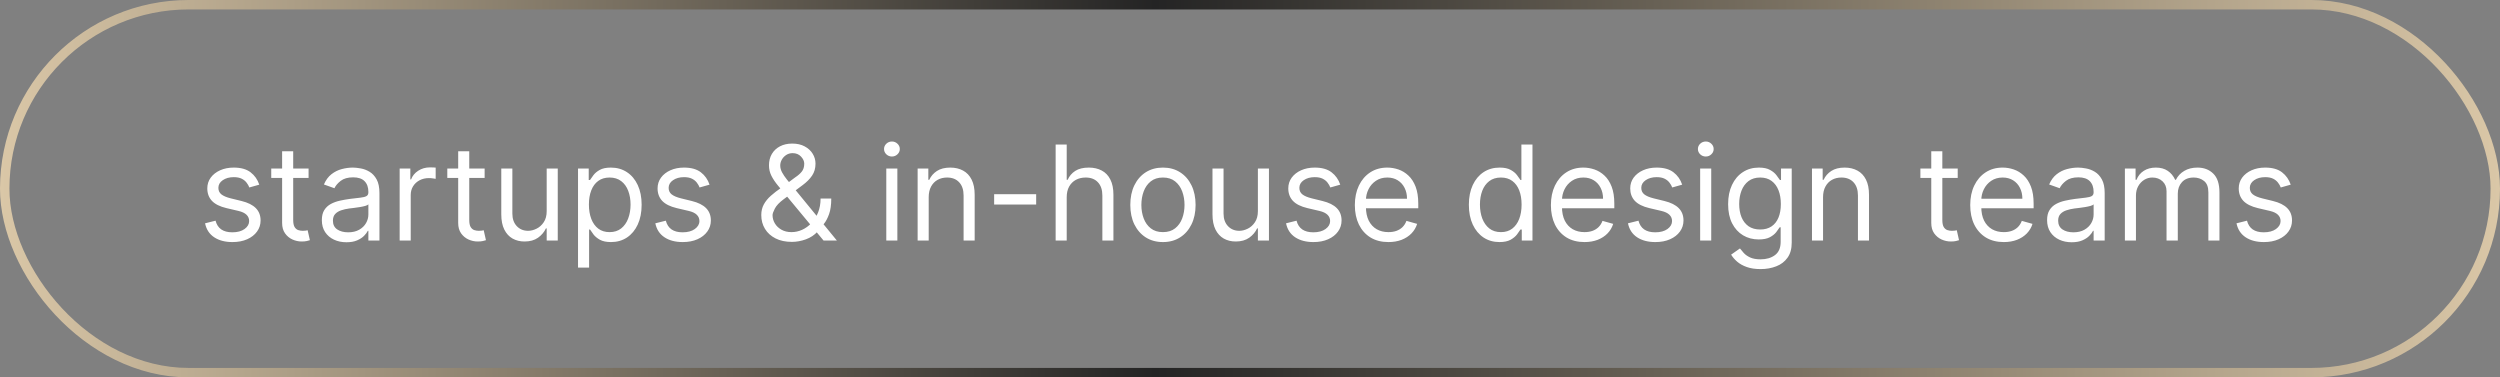
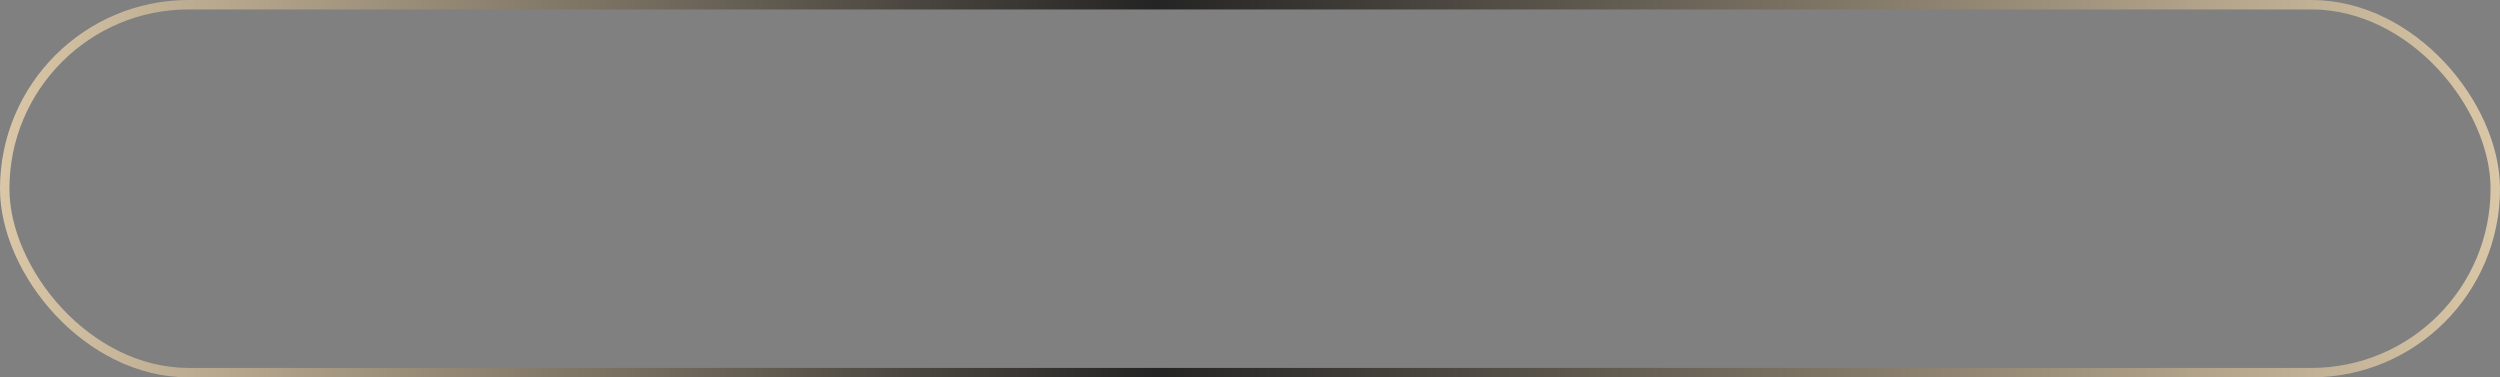
<svg xmlns="http://www.w3.org/2000/svg" width="265" height="40" viewBox="0 0 265 40" fill="none">
  <rect x="0" y="0" width="265" height="40" fill="#808080" stroke="none" />
  <rect x="0.5" y="0.5" width="264" height="39" rx="19.5" stroke="url(#paint0_linear_227_511)" />
-   <path d="M27.483 19.574L26.429 19.872C26.363 19.697 26.265 19.526 26.136 19.36C26.01 19.191 25.837 19.052 25.619 18.942C25.4 18.833 25.12 18.778 24.778 18.778C24.311 18.778 23.922 18.886 23.61 19.102C23.302 19.314 23.148 19.584 23.148 19.912C23.148 20.204 23.254 20.434 23.466 20.603C23.678 20.772 24.009 20.913 24.46 21.026L25.594 21.304C26.276 21.47 26.785 21.723 27.12 22.065C27.455 22.403 27.622 22.838 27.622 23.372C27.622 23.81 27.496 24.201 27.244 24.546C26.996 24.89 26.648 25.162 26.2 25.361C25.753 25.56 25.233 25.659 24.639 25.659C23.86 25.659 23.216 25.49 22.705 25.152C22.195 24.814 21.872 24.32 21.736 23.671L22.849 23.392C22.956 23.803 23.156 24.111 23.451 24.317C23.749 24.522 24.139 24.625 24.619 24.625C25.166 24.625 25.6 24.509 25.922 24.277C26.247 24.042 26.409 23.76 26.409 23.432C26.409 23.167 26.316 22.945 26.131 22.766C25.945 22.583 25.66 22.447 25.276 22.358L24.003 22.06C23.303 21.894 22.79 21.637 22.462 21.289C22.137 20.938 21.974 20.499 21.974 19.972C21.974 19.541 22.095 19.16 22.337 18.828C22.583 18.497 22.916 18.236 23.337 18.048C23.761 17.859 24.241 17.764 24.778 17.764C25.534 17.764 26.127 17.93 26.558 18.261C26.992 18.593 27.301 19.03 27.483 19.574ZM32.709 17.864V18.858H28.752V17.864H32.709ZM29.905 16.034H31.079V23.312C31.079 23.644 31.127 23.892 31.223 24.058C31.322 24.221 31.448 24.33 31.601 24.386C31.756 24.439 31.921 24.466 32.093 24.466C32.222 24.466 32.328 24.459 32.411 24.446C32.494 24.43 32.56 24.416 32.61 24.406L32.849 25.46C32.769 25.49 32.658 25.52 32.515 25.55C32.373 25.583 32.192 25.599 31.974 25.599C31.642 25.599 31.317 25.528 30.999 25.386C30.684 25.243 30.422 25.026 30.214 24.734C30.008 24.443 29.905 24.075 29.905 23.631V16.034ZM36.721 25.679C36.237 25.679 35.798 25.588 35.404 25.405C35.01 25.22 34.696 24.953 34.464 24.605C34.232 24.254 34.116 23.829 34.116 23.332C34.116 22.895 34.203 22.54 34.375 22.268C34.547 21.993 34.778 21.778 35.066 21.622C35.354 21.466 35.672 21.35 36.02 21.274C36.372 21.195 36.725 21.132 37.079 21.085C37.543 21.026 37.92 20.981 38.208 20.951C38.5 20.918 38.712 20.863 38.844 20.787C38.98 20.711 39.048 20.578 39.048 20.389V20.349C39.048 19.859 38.914 19.478 38.645 19.206C38.38 18.934 37.978 18.798 37.437 18.798C36.877 18.798 36.438 18.921 36.12 19.166C35.802 19.412 35.578 19.673 35.449 19.952L34.335 19.554C34.534 19.09 34.799 18.729 35.13 18.47C35.465 18.208 35.83 18.026 36.224 17.923C36.622 17.817 37.013 17.764 37.398 17.764C37.643 17.764 37.925 17.794 38.243 17.854C38.564 17.91 38.874 18.028 39.172 18.207C39.474 18.386 39.724 18.656 39.923 19.017C40.122 19.378 40.221 19.862 40.221 20.469V25.5H39.048V24.466H38.989C38.909 24.632 38.776 24.809 38.591 24.998C38.405 25.187 38.158 25.348 37.85 25.48C37.542 25.613 37.166 25.679 36.721 25.679ZM36.9 24.625C37.364 24.625 37.755 24.534 38.074 24.352C38.395 24.169 38.637 23.934 38.8 23.646C38.965 23.357 39.048 23.054 39.048 22.736V21.662C38.998 21.722 38.889 21.776 38.72 21.826C38.554 21.872 38.362 21.914 38.143 21.95C37.928 21.983 37.717 22.013 37.512 22.04C37.31 22.063 37.146 22.083 37.02 22.099C36.715 22.139 36.43 22.204 36.165 22.293C35.903 22.38 35.691 22.51 35.528 22.686C35.369 22.858 35.29 23.094 35.29 23.392C35.29 23.8 35.44 24.108 35.742 24.317C36.047 24.522 36.433 24.625 36.9 24.625ZM42.363 25.5V17.864H43.496V19.017H43.576C43.715 18.639 43.967 18.333 44.332 18.097C44.696 17.862 45.107 17.744 45.565 17.744C45.651 17.744 45.758 17.746 45.888 17.749C46.017 17.753 46.115 17.758 46.181 17.764V18.957C46.141 18.947 46.05 18.933 45.908 18.913C45.769 18.889 45.621 18.878 45.465 18.878C45.094 18.878 44.763 18.956 44.471 19.111C44.182 19.264 43.954 19.476 43.785 19.748C43.619 20.016 43.536 20.323 43.536 20.668V25.5H42.363ZM51.371 17.864V18.858H47.414V17.864H51.371ZM48.568 16.034H49.741V23.312C49.741 23.644 49.789 23.892 49.885 24.058C49.984 24.221 50.11 24.33 50.263 24.386C50.419 24.439 50.583 24.466 50.755 24.466C50.884 24.466 50.99 24.459 51.073 24.446C51.156 24.43 51.222 24.416 51.272 24.406L51.511 25.46C51.431 25.49 51.32 25.52 51.178 25.55C51.035 25.583 50.854 25.599 50.636 25.599C50.304 25.599 49.979 25.528 49.661 25.386C49.346 25.243 49.084 25.026 48.876 24.734C48.67 24.443 48.568 24.075 48.568 23.631V16.034ZM57.949 22.378V17.864H59.122V25.5H57.949V24.207H57.869C57.69 24.595 57.412 24.925 57.034 25.197C56.656 25.465 56.179 25.599 55.602 25.599C55.125 25.599 54.701 25.495 54.33 25.286C53.958 25.074 53.667 24.756 53.455 24.332C53.242 23.904 53.136 23.366 53.136 22.716V17.864H54.31V22.636C54.31 23.193 54.465 23.637 54.777 23.969C55.092 24.3 55.493 24.466 55.98 24.466C56.272 24.466 56.568 24.391 56.87 24.242C57.175 24.093 57.43 23.864 57.636 23.556C57.844 23.248 57.949 22.855 57.949 22.378ZM61.271 28.364V17.864H62.405V19.077H62.544C62.63 18.944 62.749 18.775 62.902 18.57C63.058 18.361 63.28 18.175 63.568 18.013C63.86 17.847 64.254 17.764 64.751 17.764C65.394 17.764 65.961 17.925 66.451 18.246C66.942 18.568 67.325 19.024 67.6 19.614C67.875 20.204 68.013 20.9 68.013 21.702C68.013 22.51 67.875 23.211 67.6 23.805C67.325 24.395 66.944 24.852 66.457 25.177C65.969 25.498 65.407 25.659 64.771 25.659C64.281 25.659 63.888 25.578 63.593 25.416C63.298 25.25 63.071 25.062 62.912 24.854C62.753 24.642 62.63 24.466 62.544 24.327H62.444V28.364H61.271ZM62.425 21.682C62.425 22.259 62.509 22.767 62.678 23.208C62.847 23.646 63.094 23.989 63.419 24.237C63.744 24.483 64.141 24.605 64.612 24.605C65.103 24.605 65.512 24.476 65.84 24.217C66.171 23.956 66.42 23.604 66.586 23.163C66.755 22.719 66.839 22.225 66.839 21.682C66.839 21.145 66.757 20.661 66.591 20.23C66.428 19.796 66.181 19.453 65.85 19.201C65.522 18.946 65.109 18.818 64.612 18.818C64.135 18.818 63.734 18.939 63.409 19.181C63.084 19.42 62.839 19.755 62.673 20.185C62.507 20.613 62.425 21.112 62.425 21.682ZM75.212 19.574L74.157 19.872C74.091 19.697 73.993 19.526 73.864 19.36C73.738 19.191 73.566 19.052 73.347 18.942C73.128 18.833 72.848 18.778 72.507 18.778C72.04 18.778 71.65 18.886 71.339 19.102C71.03 19.314 70.876 19.584 70.876 19.912C70.876 20.204 70.982 20.434 71.194 20.603C71.406 20.772 71.738 20.913 72.189 21.026L73.322 21.304C74.005 21.47 74.514 21.723 74.849 22.065C75.183 22.403 75.351 22.838 75.351 23.372C75.351 23.81 75.225 24.201 74.973 24.546C74.724 24.89 74.376 25.162 73.929 25.361C73.481 25.56 72.961 25.659 72.368 25.659C71.589 25.659 70.944 25.49 70.434 25.152C69.923 24.814 69.6 24.32 69.464 23.671L70.578 23.392C70.684 23.803 70.885 24.111 71.18 24.317C71.478 24.522 71.867 24.625 72.348 24.625C72.895 24.625 73.329 24.509 73.65 24.277C73.975 24.042 74.138 23.76 74.138 23.432C74.138 23.167 74.045 22.945 73.859 22.766C73.674 22.583 73.389 22.447 73.004 22.358L71.731 22.06C71.032 21.894 70.518 21.637 70.19 21.289C69.865 20.938 69.703 20.499 69.703 19.972C69.703 19.541 69.824 19.16 70.066 18.828C70.311 18.497 70.644 18.236 71.065 18.048C71.489 17.859 71.97 17.764 72.507 17.764C73.263 17.764 73.856 17.93 74.287 18.261C74.721 18.593 75.029 19.03 75.212 19.574ZM83.938 25.639C83.268 25.639 82.692 25.517 82.208 25.271C81.724 25.026 81.351 24.69 81.089 24.262C80.827 23.834 80.696 23.346 80.696 22.796C80.696 22.371 80.786 21.995 80.965 21.667C81.147 21.335 81.397 21.029 81.716 20.747C82.037 20.462 82.407 20.177 82.824 19.892L84.296 18.798C84.584 18.609 84.814 18.407 84.987 18.192C85.162 17.976 85.25 17.695 85.25 17.347C85.25 17.088 85.136 16.838 84.907 16.596C84.682 16.354 84.385 16.233 84.017 16.233C83.759 16.233 83.53 16.299 83.331 16.432C83.136 16.561 82.982 16.727 82.869 16.929C82.76 17.128 82.705 17.333 82.705 17.546C82.705 17.784 82.769 18.026 82.899 18.271C83.031 18.513 83.199 18.762 83.401 19.017C83.606 19.269 83.819 19.527 84.037 19.793L88.711 25.5H87.299L83.441 20.847C83.083 20.416 82.758 20.025 82.466 19.673C82.175 19.322 81.943 18.976 81.77 18.634C81.598 18.293 81.512 17.923 81.512 17.526C81.512 17.068 81.613 16.667 81.815 16.322C82.02 15.974 82.307 15.704 82.675 15.512C83.046 15.316 83.481 15.219 83.978 15.219C84.488 15.219 84.927 15.318 85.295 15.517C85.663 15.713 85.946 15.973 86.145 16.298C86.344 16.619 86.444 16.969 86.444 17.347C86.444 17.834 86.323 18.256 86.081 18.614C85.839 18.972 85.509 19.305 85.091 19.614L83.063 21.125C82.606 21.463 82.296 21.791 82.133 22.109C81.971 22.428 81.89 22.656 81.89 22.796C81.89 23.114 81.972 23.41 82.138 23.685C82.304 23.96 82.537 24.183 82.839 24.352C83.141 24.521 83.494 24.605 83.898 24.605C84.283 24.605 84.657 24.524 85.022 24.361C85.386 24.196 85.716 23.957 86.011 23.646C86.309 23.334 86.545 22.959 86.717 22.522C86.893 22.084 86.981 21.592 86.981 21.046H88.114C88.114 21.722 88.036 22.273 87.88 22.701C87.725 23.129 87.549 23.463 87.353 23.705C87.158 23.947 87 24.128 86.881 24.247C86.841 24.297 86.805 24.347 86.772 24.396C86.739 24.446 86.702 24.496 86.662 24.546C86.334 24.913 85.92 25.188 85.419 25.371C84.919 25.55 84.425 25.639 83.938 25.639ZM93.947 25.5V17.864H95.12V25.5H93.947ZM94.543 16.591C94.315 16.591 94.118 16.513 93.952 16.357C93.79 16.201 93.708 16.014 93.708 15.796C93.708 15.577 93.79 15.389 93.952 15.234C94.118 15.078 94.315 15 94.543 15C94.772 15 94.968 15.078 95.13 15.234C95.296 15.389 95.379 15.577 95.379 15.796C95.379 16.014 95.296 16.201 95.13 16.357C94.968 16.513 94.772 16.591 94.543 16.591ZM98.442 20.906V25.5H97.269V17.864H98.403V19.057H98.502C98.681 18.669 98.953 18.358 99.317 18.122C99.682 17.884 100.153 17.764 100.729 17.764C101.246 17.764 101.699 17.87 102.087 18.082C102.474 18.291 102.776 18.609 102.991 19.037C103.207 19.461 103.315 19.998 103.315 20.648V25.5H102.141V20.727C102.141 20.127 101.986 19.66 101.674 19.325C101.362 18.987 100.935 18.818 100.391 18.818C100.017 18.818 99.682 18.899 99.387 19.062C99.095 19.224 98.865 19.461 98.696 19.773C98.527 20.084 98.442 20.462 98.442 20.906ZM109.834 20.588V21.682H105.379V20.588H109.834ZM113.071 20.906V25.5H111.898V15.318H113.071V19.057H113.171C113.35 18.662 113.618 18.349 113.976 18.117C114.337 17.882 114.818 17.764 115.418 17.764C115.938 17.764 116.394 17.869 116.785 18.077C117.176 18.283 117.48 18.599 117.695 19.027C117.914 19.451 118.023 19.991 118.023 20.648V25.5H116.85V20.727C116.85 20.121 116.692 19.652 116.377 19.32C116.066 18.986 115.633 18.818 115.08 18.818C114.695 18.818 114.351 18.899 114.046 19.062C113.744 19.224 113.506 19.461 113.33 19.773C113.158 20.084 113.071 20.462 113.071 20.906ZM123.272 25.659C122.582 25.659 121.978 25.495 121.457 25.167C120.94 24.839 120.536 24.38 120.244 23.79C119.956 23.2 119.812 22.51 119.812 21.722C119.812 20.926 119.956 20.232 120.244 19.639C120.536 19.045 120.94 18.584 121.457 18.256C121.978 17.928 122.582 17.764 123.272 17.764C123.961 17.764 124.564 17.928 125.081 18.256C125.602 18.584 126.006 19.045 126.295 19.639C126.586 20.232 126.732 20.926 126.732 21.722C126.732 22.51 126.586 23.2 126.295 23.79C126.006 24.38 125.602 24.839 125.081 25.167C124.564 25.495 123.961 25.659 123.272 25.659ZM123.272 24.605C123.796 24.605 124.226 24.471 124.564 24.202C124.903 23.934 125.153 23.581 125.315 23.143C125.478 22.706 125.559 22.232 125.559 21.722C125.559 21.211 125.478 20.736 125.315 20.295C125.153 19.854 124.903 19.498 124.564 19.226C124.226 18.954 123.796 18.818 123.272 18.818C122.748 18.818 122.317 18.954 121.979 19.226C121.641 19.498 121.391 19.854 121.229 20.295C121.066 20.736 120.985 21.211 120.985 21.722C120.985 22.232 121.066 22.706 121.229 23.143C121.391 23.581 121.641 23.934 121.979 24.202C122.317 24.471 122.748 24.605 123.272 24.605ZM133.336 22.378V17.864H134.509V25.5H133.336V24.207H133.256C133.077 24.595 132.799 24.925 132.421 25.197C132.043 25.465 131.566 25.599 130.989 25.599C130.512 25.599 130.087 25.495 129.716 25.286C129.345 25.074 129.053 24.756 128.841 24.332C128.629 23.904 128.523 23.366 128.523 22.716V17.864H129.696V22.636C129.696 23.193 129.852 23.637 130.164 23.969C130.479 24.3 130.88 24.466 131.367 24.466C131.658 24.466 131.955 24.391 132.257 24.242C132.562 24.093 132.817 23.864 133.022 23.556C133.231 23.248 133.336 22.855 133.336 22.378ZM142.067 19.574L141.013 19.872C140.947 19.697 140.849 19.526 140.72 19.36C140.594 19.191 140.421 19.052 140.203 18.942C139.984 18.833 139.704 18.778 139.362 18.778C138.895 18.778 138.506 18.886 138.194 19.102C137.886 19.314 137.732 19.584 137.732 19.912C137.732 20.204 137.838 20.434 138.05 20.603C138.262 20.772 138.593 20.913 139.044 21.026L140.178 21.304C140.86 21.47 141.369 21.723 141.704 22.065C142.039 22.403 142.206 22.838 142.206 23.372C142.206 23.81 142.08 24.201 141.828 24.546C141.58 24.89 141.232 25.162 140.784 25.361C140.337 25.56 139.816 25.659 139.223 25.659C138.444 25.659 137.8 25.49 137.289 25.152C136.779 24.814 136.456 24.32 136.32 23.671L137.433 23.392C137.539 23.803 137.74 24.111 138.035 24.317C138.333 24.522 138.723 24.625 139.203 24.625C139.75 24.625 140.184 24.509 140.506 24.277C140.831 24.042 140.993 23.76 140.993 23.432C140.993 23.167 140.9 22.945 140.715 22.766C140.529 22.583 140.244 22.447 139.86 22.358L138.587 22.06C137.887 21.894 137.374 21.637 137.046 21.289C136.721 20.938 136.558 20.499 136.558 19.972C136.558 19.541 136.679 19.16 136.921 18.828C137.167 18.497 137.5 18.236 137.921 18.048C138.345 17.859 138.825 17.764 139.362 17.764C140.118 17.764 140.711 17.93 141.142 18.261C141.576 18.593 141.885 19.03 142.067 19.574ZM147.174 25.659C146.438 25.659 145.804 25.497 145.27 25.172C144.74 24.844 144.33 24.386 144.042 23.8C143.757 23.21 143.614 22.524 143.614 21.741C143.614 20.959 143.757 20.27 144.042 19.673C144.33 19.073 144.731 18.606 145.245 18.271C145.762 17.933 146.365 17.764 147.055 17.764C147.452 17.764 147.845 17.831 148.233 17.963C148.621 18.096 148.974 18.311 149.292 18.609C149.61 18.904 149.864 19.296 150.053 19.783C150.241 20.27 150.336 20.87 150.336 21.582V22.079H144.45V21.065H149.143C149.143 20.634 149.057 20.25 148.884 19.912C148.715 19.574 148.473 19.307 148.158 19.111C147.847 18.916 147.479 18.818 147.055 18.818C146.587 18.818 146.183 18.934 145.842 19.166C145.504 19.395 145.243 19.693 145.061 20.061C144.879 20.429 144.788 20.823 144.788 21.244V21.921C144.788 22.497 144.887 22.986 145.086 23.387C145.288 23.785 145.568 24.088 145.926 24.297C146.284 24.502 146.7 24.605 147.174 24.605C147.482 24.605 147.761 24.562 148.009 24.476C148.261 24.386 148.478 24.254 148.661 24.078C148.843 23.899 148.984 23.677 149.083 23.412L150.217 23.73C150.097 24.115 149.897 24.453 149.615 24.744C149.333 25.033 148.985 25.258 148.571 25.421C148.157 25.579 147.691 25.659 147.174 25.659ZM158.942 25.659C158.305 25.659 157.744 25.498 157.256 25.177C156.769 24.852 156.388 24.395 156.113 23.805C155.838 23.211 155.7 22.51 155.7 21.702C155.7 20.9 155.838 20.204 156.113 19.614C156.388 19.024 156.771 18.568 157.261 18.246C157.752 17.925 158.319 17.764 158.962 17.764C159.459 17.764 159.852 17.847 160.14 18.013C160.432 18.175 160.654 18.361 160.806 18.57C160.962 18.775 161.083 18.944 161.169 19.077H161.268V15.318H162.442V25.5H161.308V24.327H161.169C161.083 24.466 160.96 24.642 160.801 24.854C160.642 25.062 160.415 25.25 160.12 25.416C159.825 25.578 159.432 25.659 158.942 25.659ZM159.101 24.605C159.571 24.605 159.969 24.483 160.294 24.237C160.619 23.989 160.866 23.646 161.035 23.208C161.204 22.767 161.288 22.259 161.288 21.682C161.288 21.112 161.205 20.613 161.04 20.185C160.874 19.755 160.629 19.42 160.304 19.181C159.979 18.939 159.578 18.818 159.101 18.818C158.604 18.818 158.189 18.946 157.858 19.201C157.53 19.453 157.283 19.796 157.117 20.23C156.955 20.661 156.874 21.145 156.874 21.682C156.874 22.225 156.956 22.719 157.122 23.163C157.291 23.604 157.54 23.956 157.868 24.217C158.199 24.476 158.61 24.605 159.101 24.605ZM167.955 25.659C167.219 25.659 166.585 25.497 166.051 25.172C165.521 24.844 165.112 24.386 164.823 23.8C164.538 23.21 164.396 22.524 164.396 21.741C164.396 20.959 164.538 20.27 164.823 19.673C165.112 19.073 165.513 18.606 166.026 18.271C166.543 17.933 167.147 17.764 167.836 17.764C168.234 17.764 168.626 17.831 169.014 17.963C169.402 18.096 169.755 18.311 170.073 18.609C170.391 18.904 170.645 19.296 170.834 19.783C171.023 20.27 171.117 20.87 171.117 21.582V22.079H165.231V21.065H169.924C169.924 20.634 169.838 20.25 169.665 19.912C169.496 19.574 169.254 19.307 168.94 19.111C168.628 18.916 168.26 18.818 167.836 18.818C167.369 18.818 166.964 18.934 166.623 19.166C166.285 19.395 166.025 19.693 165.842 20.061C165.66 20.429 165.569 20.823 165.569 21.244V21.921C165.569 22.497 165.668 22.986 165.867 23.387C166.069 23.785 166.349 24.088 166.707 24.297C167.065 24.502 167.481 24.605 167.955 24.605C168.263 24.605 168.542 24.562 168.79 24.476C169.042 24.386 169.259 24.254 169.442 24.078C169.624 23.899 169.765 23.677 169.864 23.412L170.998 23.73C170.879 24.115 170.678 24.453 170.396 24.744C170.115 25.033 169.767 25.258 169.352 25.421C168.938 25.579 168.472 25.659 167.955 25.659ZM178.311 19.574L177.257 19.872C177.191 19.697 177.093 19.526 176.964 19.36C176.838 19.191 176.665 19.052 176.447 18.942C176.228 18.833 175.948 18.778 175.607 18.778C175.139 18.778 174.75 18.886 174.438 19.102C174.13 19.314 173.976 19.584 173.976 19.912C173.976 20.204 174.082 20.434 174.294 20.603C174.506 20.772 174.838 20.913 175.288 21.026L176.422 21.304C177.105 21.47 177.613 21.723 177.948 22.065C178.283 22.403 178.45 22.838 178.45 23.372C178.45 23.81 178.324 24.201 178.072 24.546C177.824 24.89 177.476 25.162 177.028 25.361C176.581 25.56 176.061 25.659 175.467 25.659C174.688 25.659 174.044 25.49 173.533 25.152C173.023 24.814 172.7 24.32 172.564 23.671L173.678 23.392C173.784 23.803 173.984 24.111 174.279 24.317C174.577 24.522 174.967 24.625 175.447 24.625C175.994 24.625 176.429 24.509 176.75 24.277C177.075 24.042 177.237 23.76 177.237 23.432C177.237 23.167 177.144 22.945 176.959 22.766C176.773 22.583 176.488 22.447 176.104 22.358L174.831 22.06C174.132 21.894 173.618 21.637 173.29 21.289C172.965 20.938 172.803 20.499 172.803 19.972C172.803 19.541 172.924 19.16 173.165 18.828C173.411 18.497 173.744 18.236 174.165 18.048C174.589 17.859 175.07 17.764 175.607 17.764C176.362 17.764 176.955 17.93 177.386 18.261C177.821 18.593 178.129 19.03 178.311 19.574ZM180.216 25.5V17.864H181.39V25.5H180.216ZM180.813 16.591C180.584 16.591 180.387 16.513 180.221 16.357C180.059 16.201 179.978 16.014 179.978 15.796C179.978 15.577 180.059 15.389 180.221 15.234C180.387 15.078 180.584 15 180.813 15C181.042 15 181.237 15.078 181.4 15.234C181.565 15.389 181.648 15.577 181.648 15.796C181.648 16.014 181.565 16.201 181.4 16.357C181.237 16.513 181.042 16.591 180.813 16.591ZM186.621 28.523C186.054 28.523 185.567 28.45 185.159 28.304C184.752 28.162 184.412 27.973 184.14 27.737C183.872 27.505 183.658 27.257 183.499 26.991L184.434 26.335C184.54 26.474 184.674 26.634 184.836 26.812C184.999 26.995 185.221 27.152 185.502 27.285C185.788 27.421 186.16 27.489 186.621 27.489C187.238 27.489 187.746 27.34 188.147 27.041C188.548 26.743 188.749 26.276 188.749 25.639V24.088H188.65C188.563 24.227 188.441 24.4 188.282 24.605C188.126 24.807 187.9 24.988 187.605 25.147C187.314 25.303 186.919 25.381 186.422 25.381C185.806 25.381 185.252 25.235 184.762 24.943C184.275 24.651 183.888 24.227 183.603 23.671C183.322 23.114 183.181 22.438 183.181 21.642C183.181 20.86 183.318 20.179 183.593 19.599C183.868 19.015 184.251 18.565 184.742 18.246C185.232 17.925 185.799 17.764 186.442 17.764C186.939 17.764 187.334 17.847 187.625 18.013C187.92 18.175 188.146 18.361 188.301 18.57C188.461 18.775 188.583 18.944 188.669 19.077H188.789V17.864H189.922V25.719C189.922 26.375 189.773 26.909 189.475 27.32C189.18 27.734 188.782 28.037 188.282 28.229C187.784 28.425 187.231 28.523 186.621 28.523ZM186.581 24.327C187.052 24.327 187.45 24.219 187.775 24.004C188.099 23.788 188.346 23.478 188.515 23.074C188.684 22.669 188.769 22.186 188.769 21.622C188.769 21.072 188.686 20.586 188.52 20.166C188.355 19.745 188.109 19.415 187.784 19.176C187.46 18.938 187.059 18.818 186.581 18.818C186.084 18.818 185.67 18.944 185.338 19.196C185.01 19.448 184.763 19.786 184.598 20.21C184.435 20.634 184.354 21.105 184.354 21.622C184.354 22.152 184.437 22.621 184.603 23.029C184.772 23.433 185.02 23.752 185.348 23.984C185.68 24.212 186.091 24.327 186.581 24.327ZM193.243 20.906V25.5H192.07V17.864H193.203V19.057H193.303C193.482 18.669 193.754 18.358 194.118 18.122C194.483 17.884 194.953 17.764 195.53 17.764C196.047 17.764 196.5 17.87 196.887 18.082C197.275 18.291 197.577 18.609 197.792 19.037C198.008 19.461 198.115 19.998 198.115 20.648V25.5H196.942V20.727C196.942 20.127 196.786 19.66 196.475 19.325C196.163 18.987 195.736 18.818 195.192 18.818C194.818 18.818 194.483 18.899 194.188 19.062C193.896 19.224 193.666 19.461 193.497 19.773C193.328 20.084 193.243 20.462 193.243 20.906ZM207.518 17.864V18.858H203.561V17.864H207.518ZM204.714 16.034H205.887V23.312C205.887 23.644 205.935 23.892 206.031 24.058C206.131 24.221 206.257 24.33 206.409 24.386C206.565 24.439 206.729 24.466 206.901 24.466C207.031 24.466 207.137 24.459 207.22 24.446C207.302 24.43 207.369 24.416 207.419 24.406L207.657 25.46C207.578 25.49 207.467 25.52 207.324 25.55C207.182 25.583 207.001 25.599 206.782 25.599C206.451 25.599 206.126 25.528 205.808 25.386C205.493 25.243 205.231 25.026 205.022 24.734C204.817 24.443 204.714 24.075 204.714 23.631V16.034ZM212.403 25.659C211.667 25.659 211.032 25.497 210.498 25.172C209.968 24.844 209.559 24.386 209.27 23.8C208.985 23.21 208.843 22.524 208.843 21.741C208.843 20.959 208.985 20.27 209.27 19.673C209.559 19.073 209.96 18.606 210.474 18.271C210.991 17.933 211.594 17.764 212.283 17.764C212.681 17.764 213.074 17.831 213.461 17.963C213.849 18.096 214.202 18.311 214.52 18.609C214.839 18.904 215.092 19.296 215.281 19.783C215.47 20.27 215.564 20.87 215.564 21.582V22.079H209.678V21.065H214.371C214.371 20.634 214.285 20.25 214.113 19.912C213.944 19.574 213.702 19.307 213.387 19.111C213.075 18.916 212.707 18.818 212.283 18.818C211.816 18.818 211.412 18.934 211.07 19.166C210.732 19.395 210.472 19.693 210.29 20.061C210.107 20.429 210.016 20.823 210.016 21.244V21.921C210.016 22.497 210.116 22.986 210.314 23.387C210.517 23.785 210.797 24.088 211.155 24.297C211.513 24.502 211.929 24.605 212.403 24.605C212.711 24.605 212.989 24.562 213.238 24.476C213.49 24.386 213.707 24.254 213.889 24.078C214.071 23.899 214.212 23.677 214.312 23.412L215.445 23.73C215.326 24.115 215.125 24.453 214.844 24.744C214.562 25.033 214.214 25.258 213.8 25.421C213.385 25.579 212.92 25.659 212.403 25.659ZM219.596 25.679C219.113 25.679 218.673 25.588 218.279 25.405C217.885 25.22 217.571 24.953 217.339 24.605C217.107 24.254 216.991 23.829 216.991 23.332C216.991 22.895 217.077 22.54 217.25 22.268C217.422 21.993 217.653 21.778 217.941 21.622C218.229 21.466 218.547 21.35 218.895 21.274C219.247 21.195 219.6 21.132 219.954 21.085C220.418 21.026 220.795 20.981 221.083 20.951C221.375 20.918 221.587 20.863 221.719 20.787C221.855 20.711 221.923 20.578 221.923 20.389V20.349C221.923 19.859 221.789 19.478 221.52 19.206C221.255 18.934 220.853 18.798 220.312 18.798C219.752 18.798 219.313 18.921 218.995 19.166C218.677 19.412 218.453 19.673 218.324 19.952L217.21 19.554C217.409 19.09 217.674 18.729 218.006 18.47C218.34 18.208 218.705 18.026 219.099 17.923C219.497 17.817 219.888 17.764 220.273 17.764C220.518 17.764 220.8 17.794 221.118 17.854C221.439 17.91 221.749 18.028 222.047 18.207C222.349 18.386 222.599 18.656 222.798 19.017C222.997 19.378 223.096 19.862 223.096 20.469V25.5H221.923V24.466H221.863C221.784 24.632 221.651 24.809 221.466 24.998C221.28 25.187 221.033 25.348 220.725 25.48C220.417 25.613 220.041 25.679 219.596 25.679ZM219.775 24.625C220.239 24.625 220.631 24.534 220.949 24.352C221.27 24.169 221.512 23.934 221.675 23.646C221.84 23.357 221.923 23.054 221.923 22.736V21.662C221.873 21.722 221.764 21.776 221.595 21.826C221.429 21.872 221.237 21.914 221.018 21.95C220.803 21.983 220.592 22.013 220.387 22.04C220.185 22.063 220.021 22.083 219.895 22.099C219.59 22.139 219.305 22.204 219.04 22.293C218.778 22.38 218.566 22.51 218.403 22.686C218.244 22.858 218.165 23.094 218.165 23.392C218.165 23.8 218.315 24.108 218.617 24.317C218.922 24.522 219.308 24.625 219.775 24.625ZM225.238 25.5V17.864H226.371V19.057H226.471C226.63 18.649 226.887 18.333 227.241 18.107C227.596 17.879 228.022 17.764 228.519 17.764C229.023 17.764 229.442 17.879 229.777 18.107C230.115 18.333 230.379 18.649 230.567 19.057H230.647C230.843 18.662 231.136 18.349 231.527 18.117C231.918 17.882 232.387 17.764 232.934 17.764C233.617 17.764 234.175 17.978 234.609 18.405C235.044 18.83 235.261 19.491 235.261 20.389V25.5H234.087V20.389C234.087 19.826 233.933 19.423 233.625 19.181C233.317 18.939 232.954 18.818 232.536 18.818C231.999 18.818 231.583 18.981 231.288 19.305C230.993 19.627 230.846 20.035 230.846 20.528V25.5H229.653V20.27C229.653 19.836 229.512 19.486 229.23 19.221C228.948 18.952 228.585 18.818 228.141 18.818C227.836 18.818 227.551 18.899 227.286 19.062C227.024 19.224 226.812 19.45 226.65 19.738C226.491 20.023 226.411 20.353 226.411 20.727V25.5H225.238ZM242.815 19.574L241.761 19.872C241.695 19.697 241.597 19.526 241.468 19.36C241.342 19.191 241.169 19.052 240.951 18.942C240.732 18.833 240.452 18.778 240.11 18.778C239.643 18.778 239.254 18.886 238.942 19.102C238.634 19.314 238.48 19.584 238.48 19.912C238.48 20.204 238.586 20.434 238.798 20.603C239.01 20.772 239.342 20.913 239.792 21.026L240.926 21.304C241.609 21.47 242.117 21.723 242.452 22.065C242.787 22.403 242.954 22.838 242.954 23.372C242.954 23.81 242.828 24.201 242.576 24.546C242.328 24.89 241.98 25.162 241.532 25.361C241.085 25.56 240.565 25.659 239.971 25.659C239.192 25.659 238.548 25.49 238.037 25.152C237.527 24.814 237.204 24.32 237.068 23.671L238.181 23.392C238.288 23.803 238.488 24.111 238.783 24.317C239.081 24.522 239.471 24.625 239.951 24.625C240.498 24.625 240.932 24.509 241.254 24.277C241.579 24.042 241.741 23.76 241.741 23.432C241.741 23.167 241.648 22.945 241.463 22.766C241.277 22.583 240.992 22.447 240.608 22.358L239.335 22.06C238.636 21.894 238.122 21.637 237.794 21.289C237.469 20.938 237.306 20.499 237.306 19.972C237.306 19.541 237.427 19.16 237.669 18.828C237.915 18.497 238.248 18.236 238.669 18.048C239.093 17.859 239.574 17.764 240.11 17.764C240.866 17.764 241.459 17.93 241.89 18.261C242.324 18.593 242.633 19.03 242.815 19.574Z" fill="white" />
  <defs>
    <linearGradient id="paint0_linear_227_511" x1="0" y1="20" x2="265" y2="20" gradientUnits="userSpaceOnUse">
      <stop stop-color="#DAC7A7" />
      <stop offset="0.462" stop-color="#242424" />
      <stop offset="1" stop-color="#DAC7A7" />
    </linearGradient>
  </defs>
</svg>